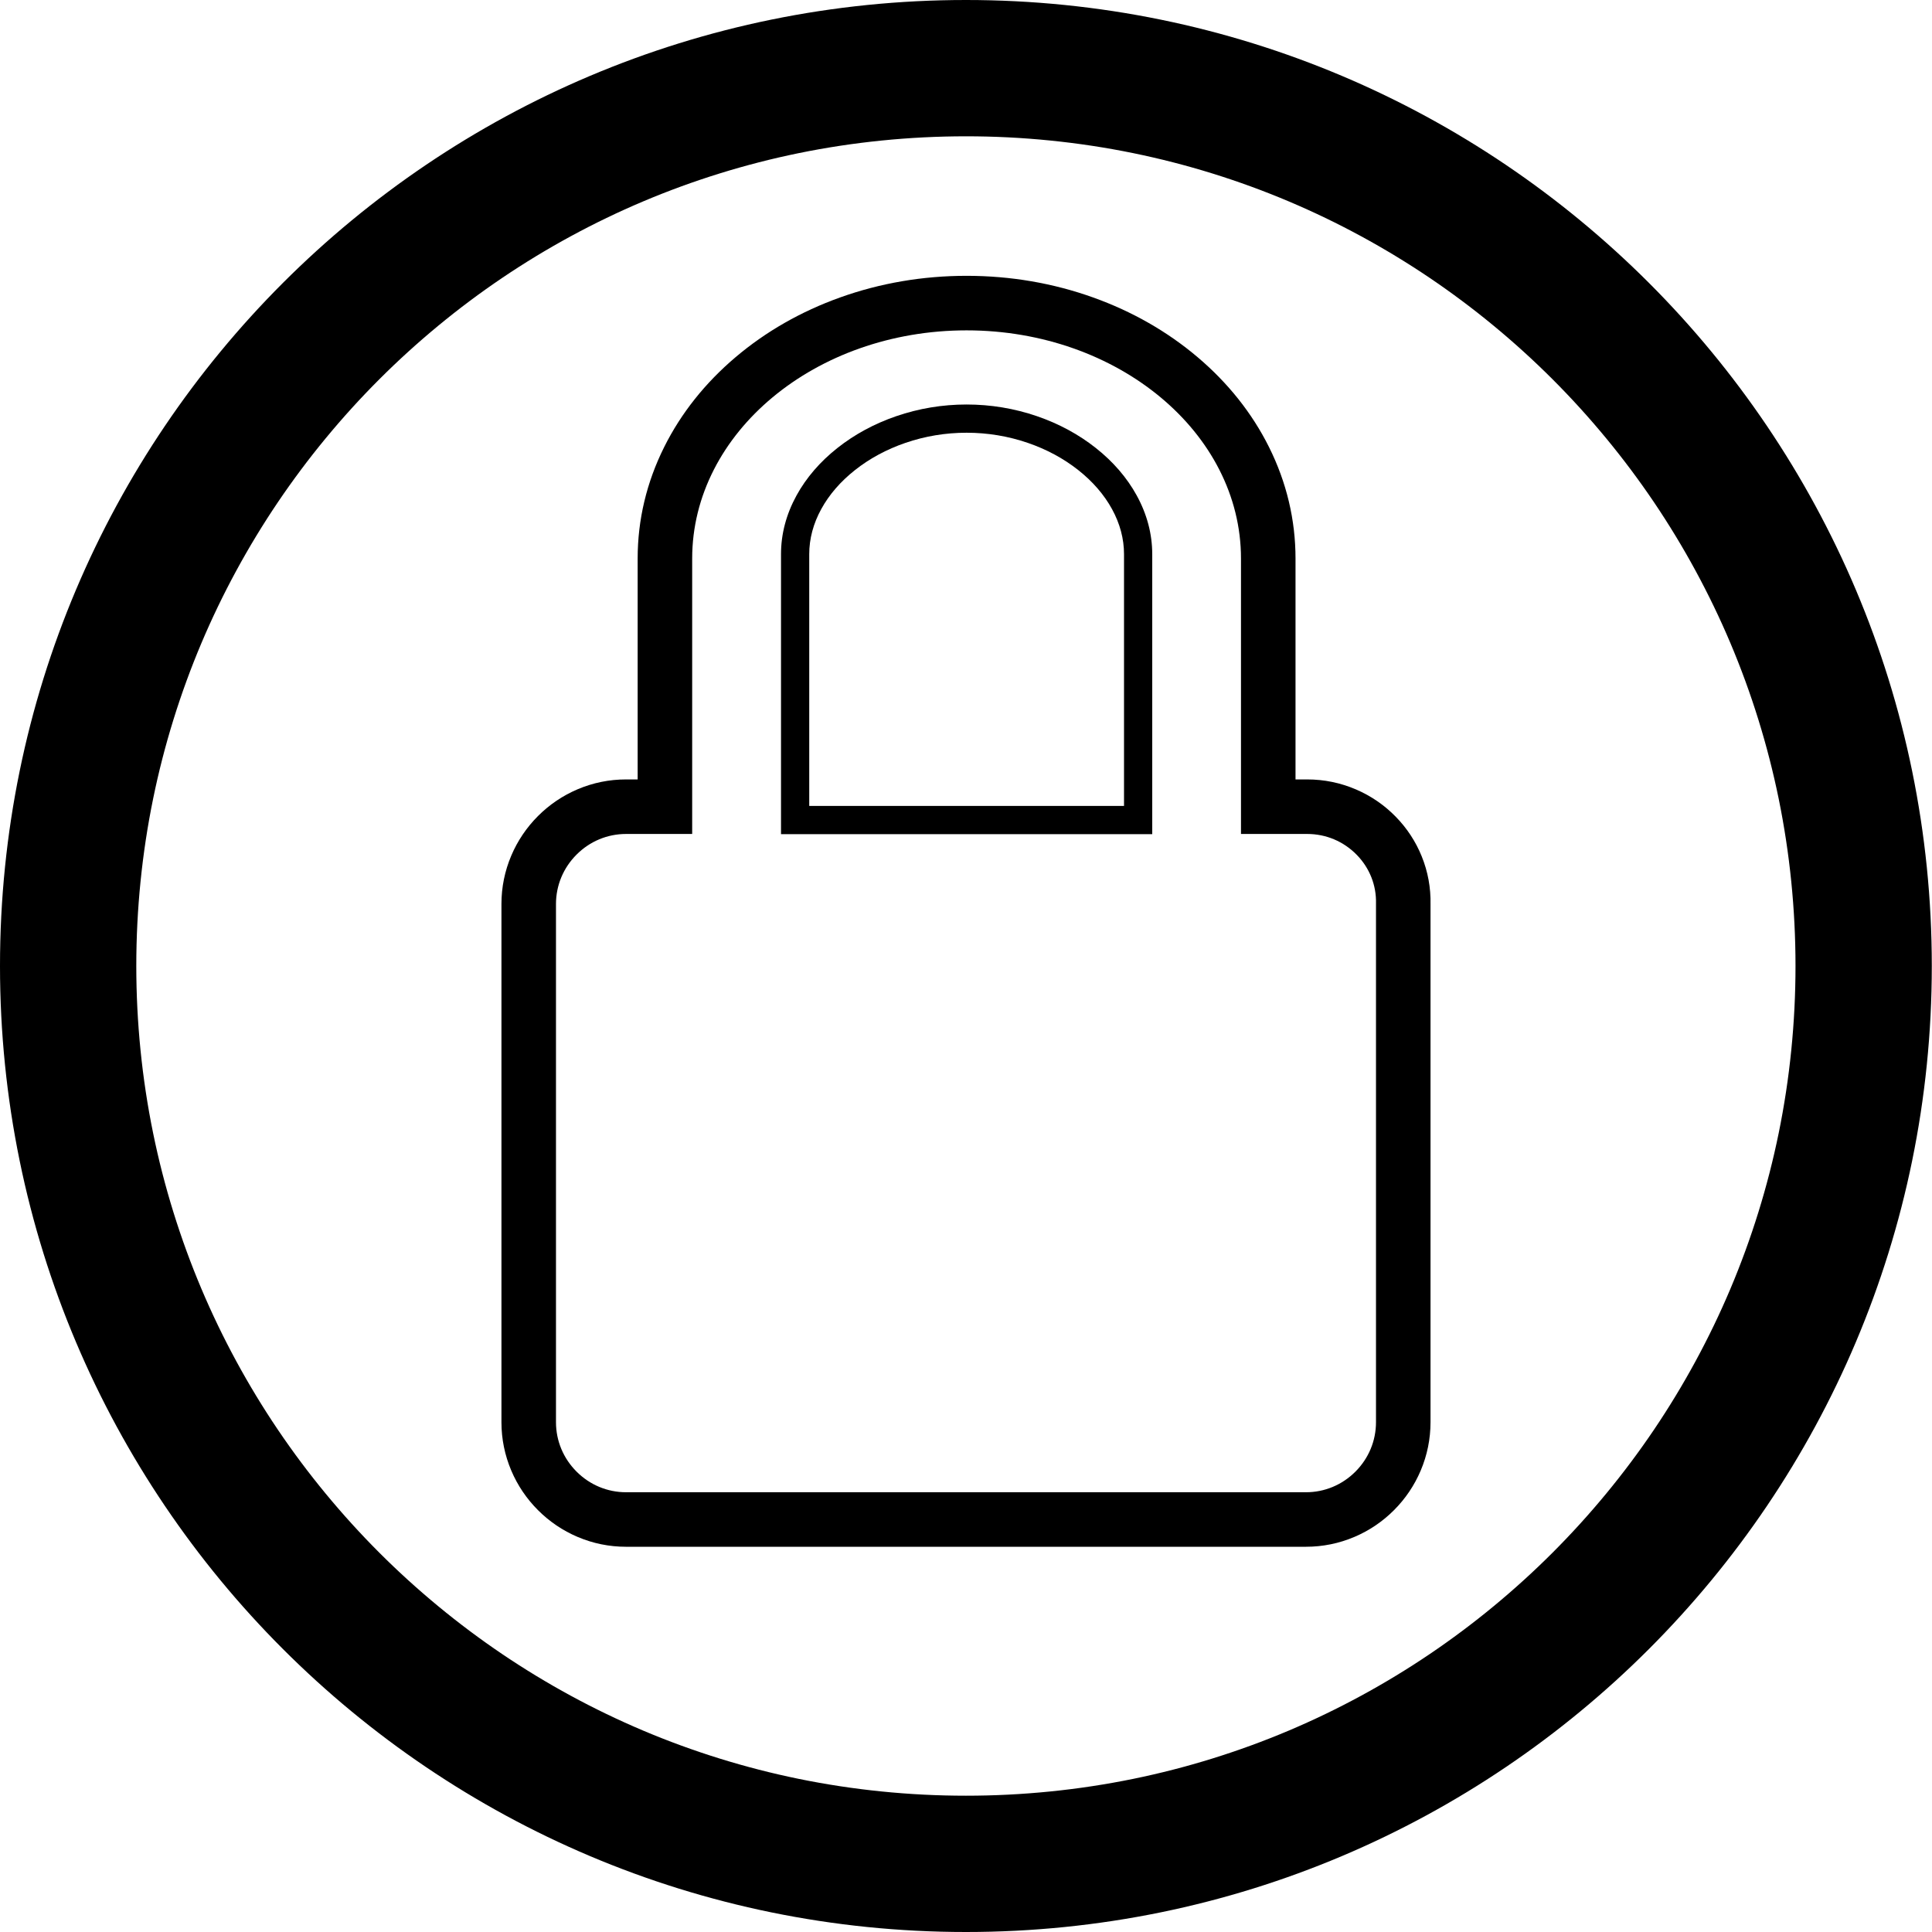
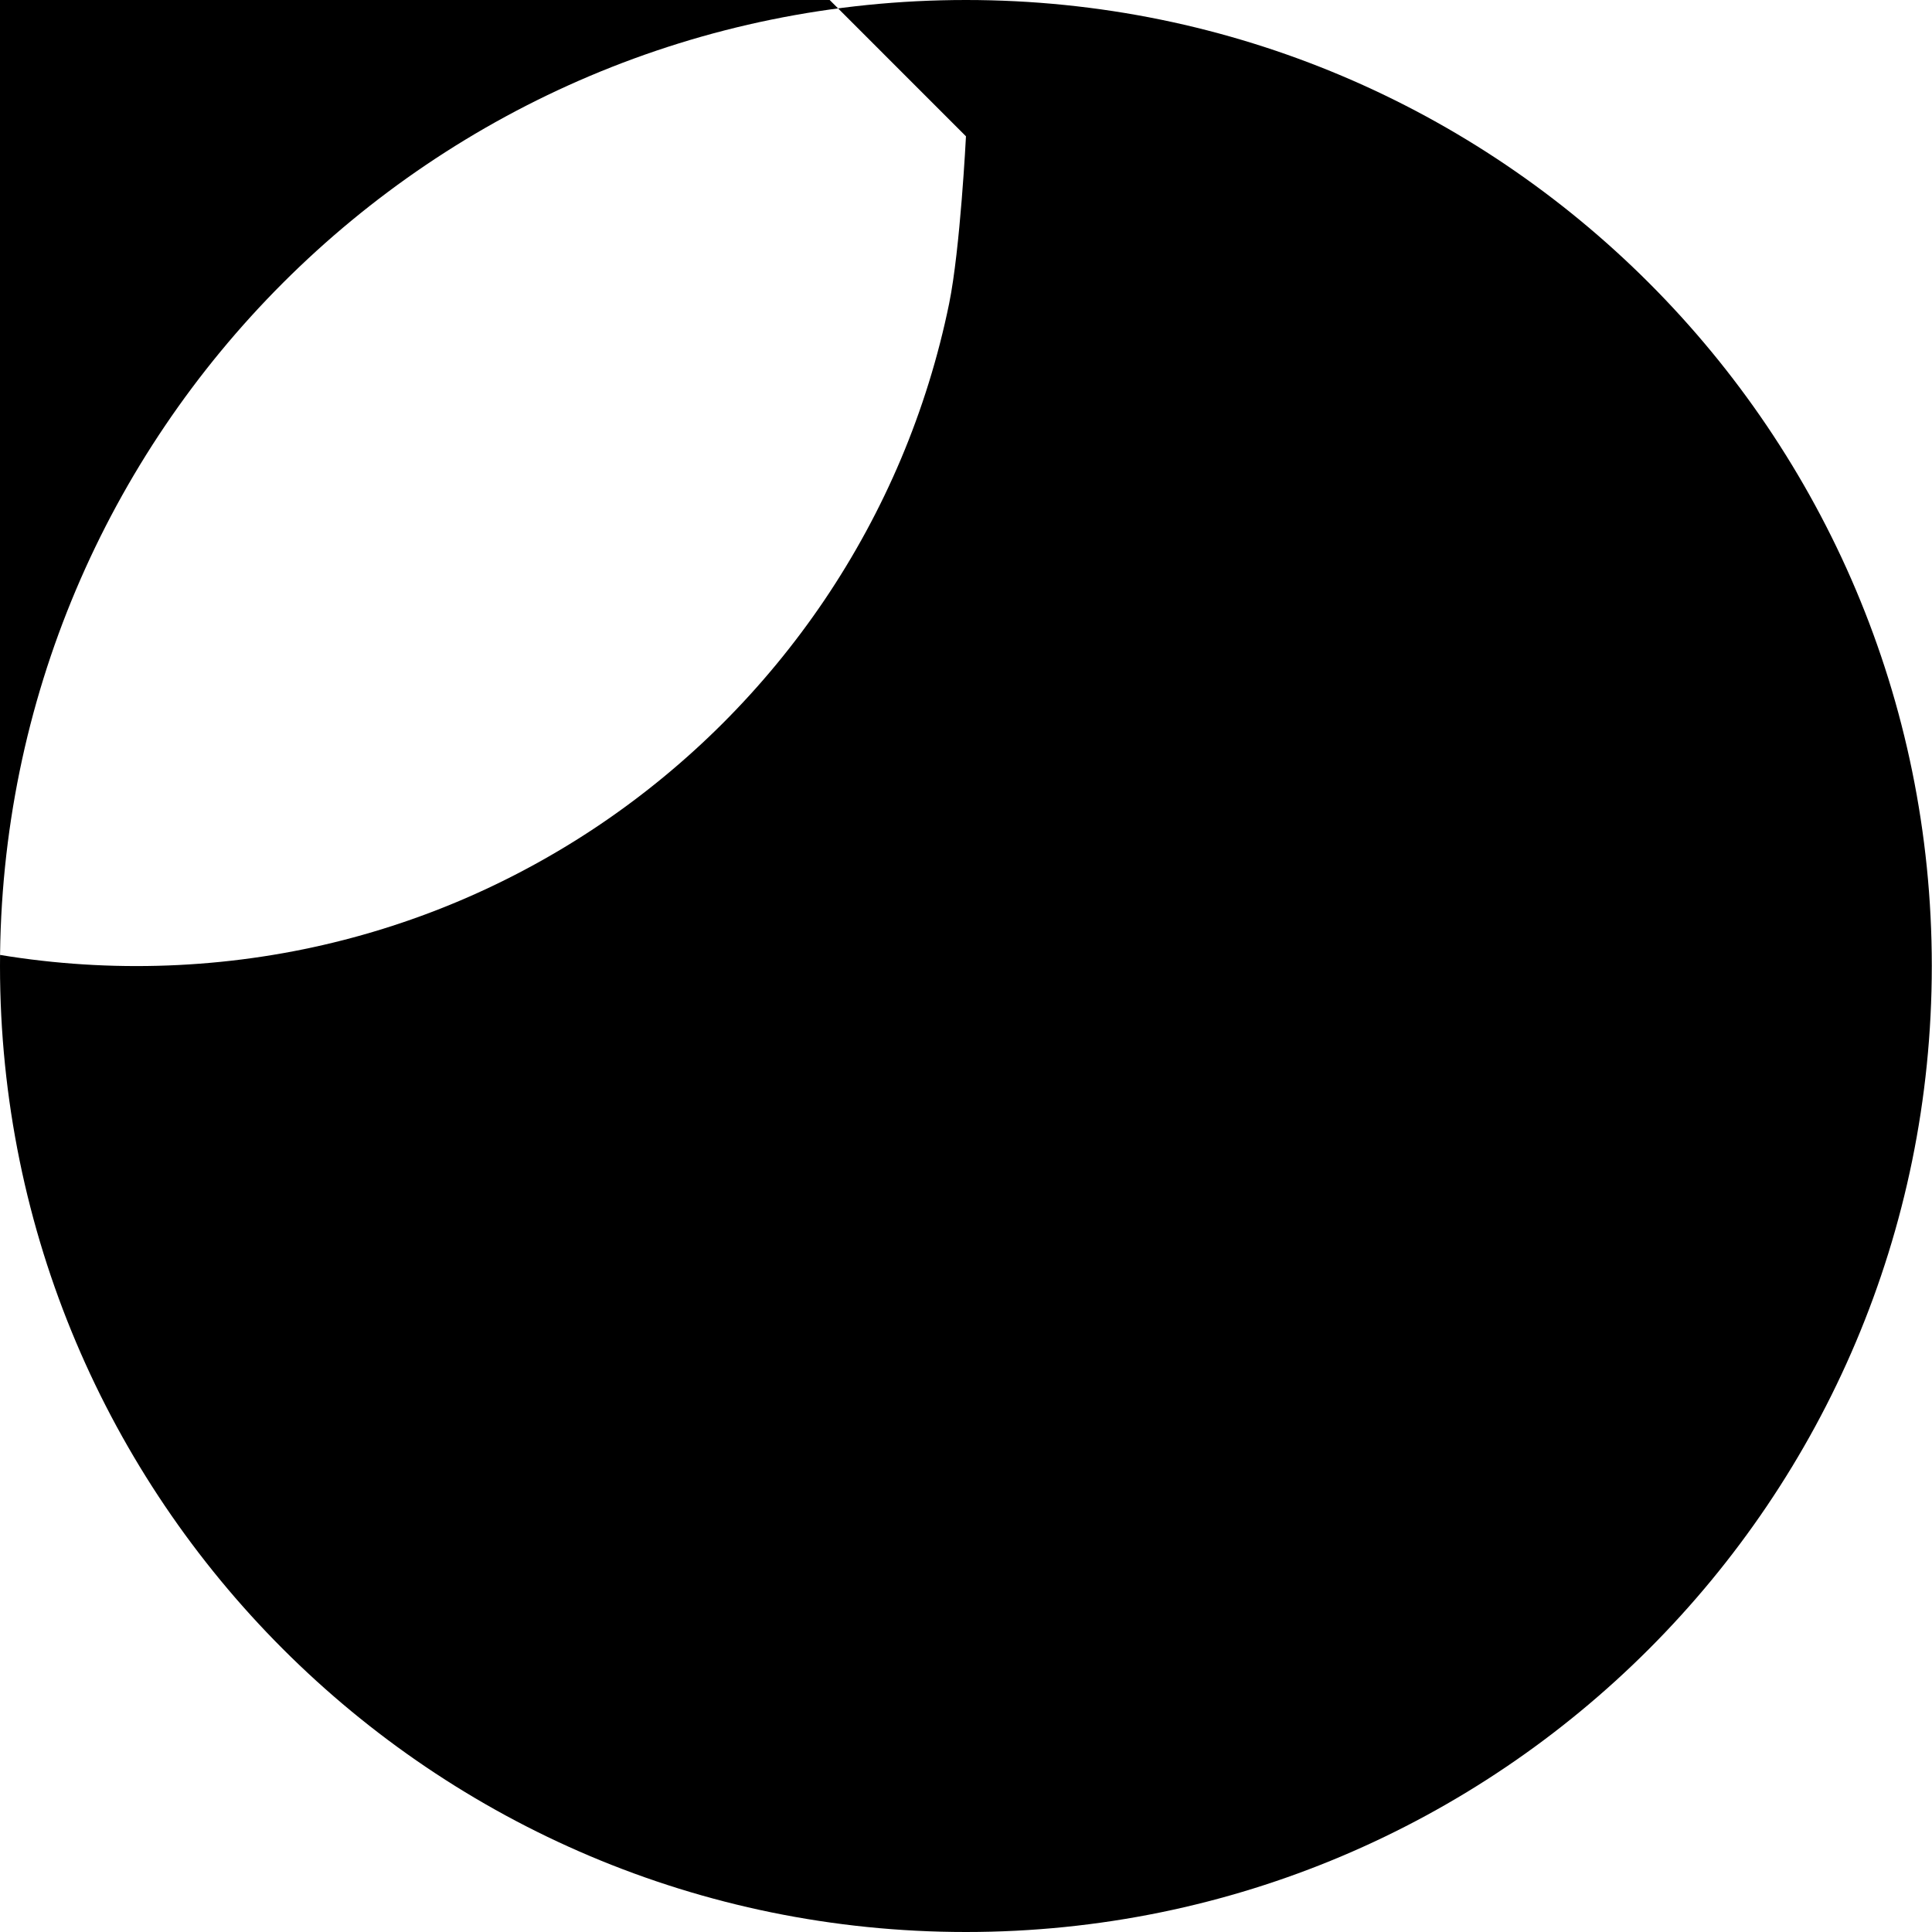
<svg xmlns="http://www.w3.org/2000/svg" id="icon" viewBox="0 0 5669.29 5669.29">
  <defs>
    <style>
      .cls-1 {
        stroke-width: 0px;
      }
    </style>
  </defs>
-   <path class="cls-1" d="m2834.55,399.96c165.46,0,330.69,16.64,491.1,49.47,156.12,31.95,309.68,79.61,456.42,141.68,144.15,60.98,283.21,136.47,413.32,224.38,128.97,87.14,250.26,187.24,360.51,297.5,110.24,110.26,210.31,231.57,297.44,360.57,87.89,130.12,163.36,269.21,224.32,413.38,62.05,146.74,109.7,300.31,141.64,456.45,32.81,160.41,49.45,325.63,49.45,491.08s-16.64,330.71-49.45,491.14c-31.94,156.15-79.6,309.74-141.65,456.51-60.96,144.19-136.44,283.3-224.33,413.45-87.13,129.02-187.21,250.35-297.45,360.63-110.24,110.28-231.54,210.39-360.51,297.55-130.11,87.93-269.17,163.43-413.32,224.42-146.73,62.08-300.29,109.75-456.41,141.71-160.41,32.83-325.63,49.48-491.09,49.48s-330.67-16.65-491.08-49.48c-156.13-31.95-309.7-79.63-456.45-141.71-144.17-60.99-283.26-136.5-413.39-224.43-129-87.17-250.32-187.28-360.59-297.57-110.27-110.29-210.37-231.62-297.53-360.64-87.92-130.15-163.41-269.26-224.4-413.44-62.07-146.77-109.74-300.35-141.69-456.5-32.82-160.42-49.47-325.66-49.47-491.11s16.64-330.65,49.47-491.05c31.95-156.12,79.62-309.69,141.68-456.43,60.98-144.17,136.47-283.25,224.39-413.38,87.15-129,187.25-250.31,297.52-360.58,110.27-110.27,231.59-210.36,360.59-297.51,130.13-87.91,269.22-163.41,413.39-224.39,146.75-62.07,300.33-109.74,456.46-141.69,160.41-32.82,325.64-49.47,491.09-49.47M2834.55,0C1269.03,0,0,1269.03,0,2834.45s1269.03,2834.84,2834.55,2834.84,2834.16-1269.32,2834.16-2834.84S4400.16,0,2834.55,0h0Z" />
-   <path class="cls-1" d="m3832.32,4538.86h-1995.23c-49.2,0-97.03-9.73-142.18-28.91-43.47-18.47-82.53-44.85-116.11-78.43s-59.96-72.63-78.43-116.1c-19.18-45.15-28.91-92.99-28.91-142.18v-1520.43c0-49.2,9.73-97.03,28.91-142.18,18.47-43.47,44.85-82.53,78.43-116.11,33.57-33.57,72.64-59.96,116.11-78.43,45.15-19.18,92.99-28.91,142.18-28.91h34.05v-648.13c0-113.71,26.24-223.9,78-327.52,49.46-99.01,119.97-187.7,209.58-263.59,88.64-75.07,191.63-133.93,306.1-174.94,117.82-42.21,242.82-63.61,371.54-63.61s253.8,21.4,371.62,63.61c114.48,41.01,217.46,99.87,306.1,174.94,89.6,75.89,160.09,164.58,209.54,263.6,51.74,103.61,77.97,213.8,77.97,327.51v648.13h34.25c49.7,0,97.95,9.91,143.41,29.46,43.9,18.87,83.1,45.8,116.53,80.03,32.95,33.73,58.55,72.82,76.12,116.17,18.17,44.85,26.86,92.23,25.84,140.84v1519.55c0,49.19-9.71,97.01-28.86,142.15-18.45,43.47-44.81,82.54-78.35,116.11-33.55,33.58-72.6,59.98-116.05,78.45-45.13,19.19-92.96,28.91-142.17,28.91Zm-1995.23-2091.67c-54.61,0-106.16,21.48-145.15,60.47-38.99,38.99-60.47,90.54-60.47,145.15v1520.43c0,54.61,21.48,106.16,60.47,145.15,38.99,38.99,90.54,60.47,145.15,60.47h1995.23c54.58,0,106.08-21.47,145.03-60.44,38.95-38.98,60.4-90.54,60.4-145.18v-1521.38l.02-.95c1.26-53.3-18.79-103.89-56.45-142.45-38.59-39.51-90.25-61.28-145.48-61.28h-194.25v-808.13c0-369.25-361.22-669.65-805.22-669.65s-805.22,300.4-805.22,669.65v808.13h-194.05Z" />
-   <path class="cls-1" d="m3381.13,2447.71h-1089.32v-821.51c0-59.32,15.34-117.34,45.6-172.45,28.55-51.99,68.93-98.85,120.02-139.25,50.42-39.87,108.45-71.24,172.49-93.23,66.25-22.75,135.71-34.28,206.45-34.28s140.28,11.53,206.56,34.28c64.06,21.98,122.11,53.35,172.55,93.23,51.11,40.41,91.5,87.26,120.05,139.26,30.26,55.11,45.6,113.13,45.6,172.45v821.51Zm-1006.51-82.81h923.71v-738.7c0-45.23-11.9-89.84-35.38-132.6-23.2-42.24-56.44-80.65-98.82-114.15-43.07-34.05-92.89-60.92-148.07-79.86-57.6-19.77-118.06-29.79-179.68-29.79s-121.99,10.02-179.56,29.79c-55.16,18.94-104.96,45.81-148.01,79.86-42.37,33.51-75.61,71.91-98.8,114.16-23.48,42.76-35.38,87.37-35.38,132.6v738.7Z" />
+   <path class="cls-1" d="m2834.55,399.96s-16.64,330.71-49.45,491.14c-31.94,156.15-79.6,309.74-141.65,456.51-60.96,144.19-136.44,283.3-224.33,413.45-87.13,129.02-187.21,250.35-297.45,360.63-110.24,110.28-231.54,210.39-360.51,297.55-130.11,87.93-269.17,163.43-413.32,224.42-146.73,62.08-300.29,109.75-456.41,141.71-160.41,32.83-325.63,49.48-491.09,49.48s-330.67-16.65-491.08-49.48c-156.13-31.95-309.7-79.63-456.45-141.71-144.17-60.99-283.26-136.5-413.39-224.43-129-87.17-250.32-187.28-360.59-297.57-110.27-110.29-210.37-231.62-297.53-360.64-87.92-130.15-163.41-269.26-224.4-413.44-62.07-146.77-109.74-300.35-141.69-456.5-32.82-160.42-49.47-325.66-49.47-491.11s16.64-330.65,49.47-491.05c31.95-156.12,79.62-309.69,141.68-456.43,60.98-144.17,136.47-283.25,224.39-413.38,87.15-129,187.25-250.31,297.52-360.58,110.27-110.27,231.59-210.36,360.59-297.51,130.13-87.91,269.22-163.41,413.39-224.39,146.75-62.07,300.33-109.74,456.46-141.69,160.41-32.82,325.64-49.47,491.09-49.47M2834.55,0C1269.03,0,0,1269.03,0,2834.45s1269.03,2834.84,2834.55,2834.84,2834.16-1269.32,2834.16-2834.84S4400.16,0,2834.55,0h0Z" />
</svg>